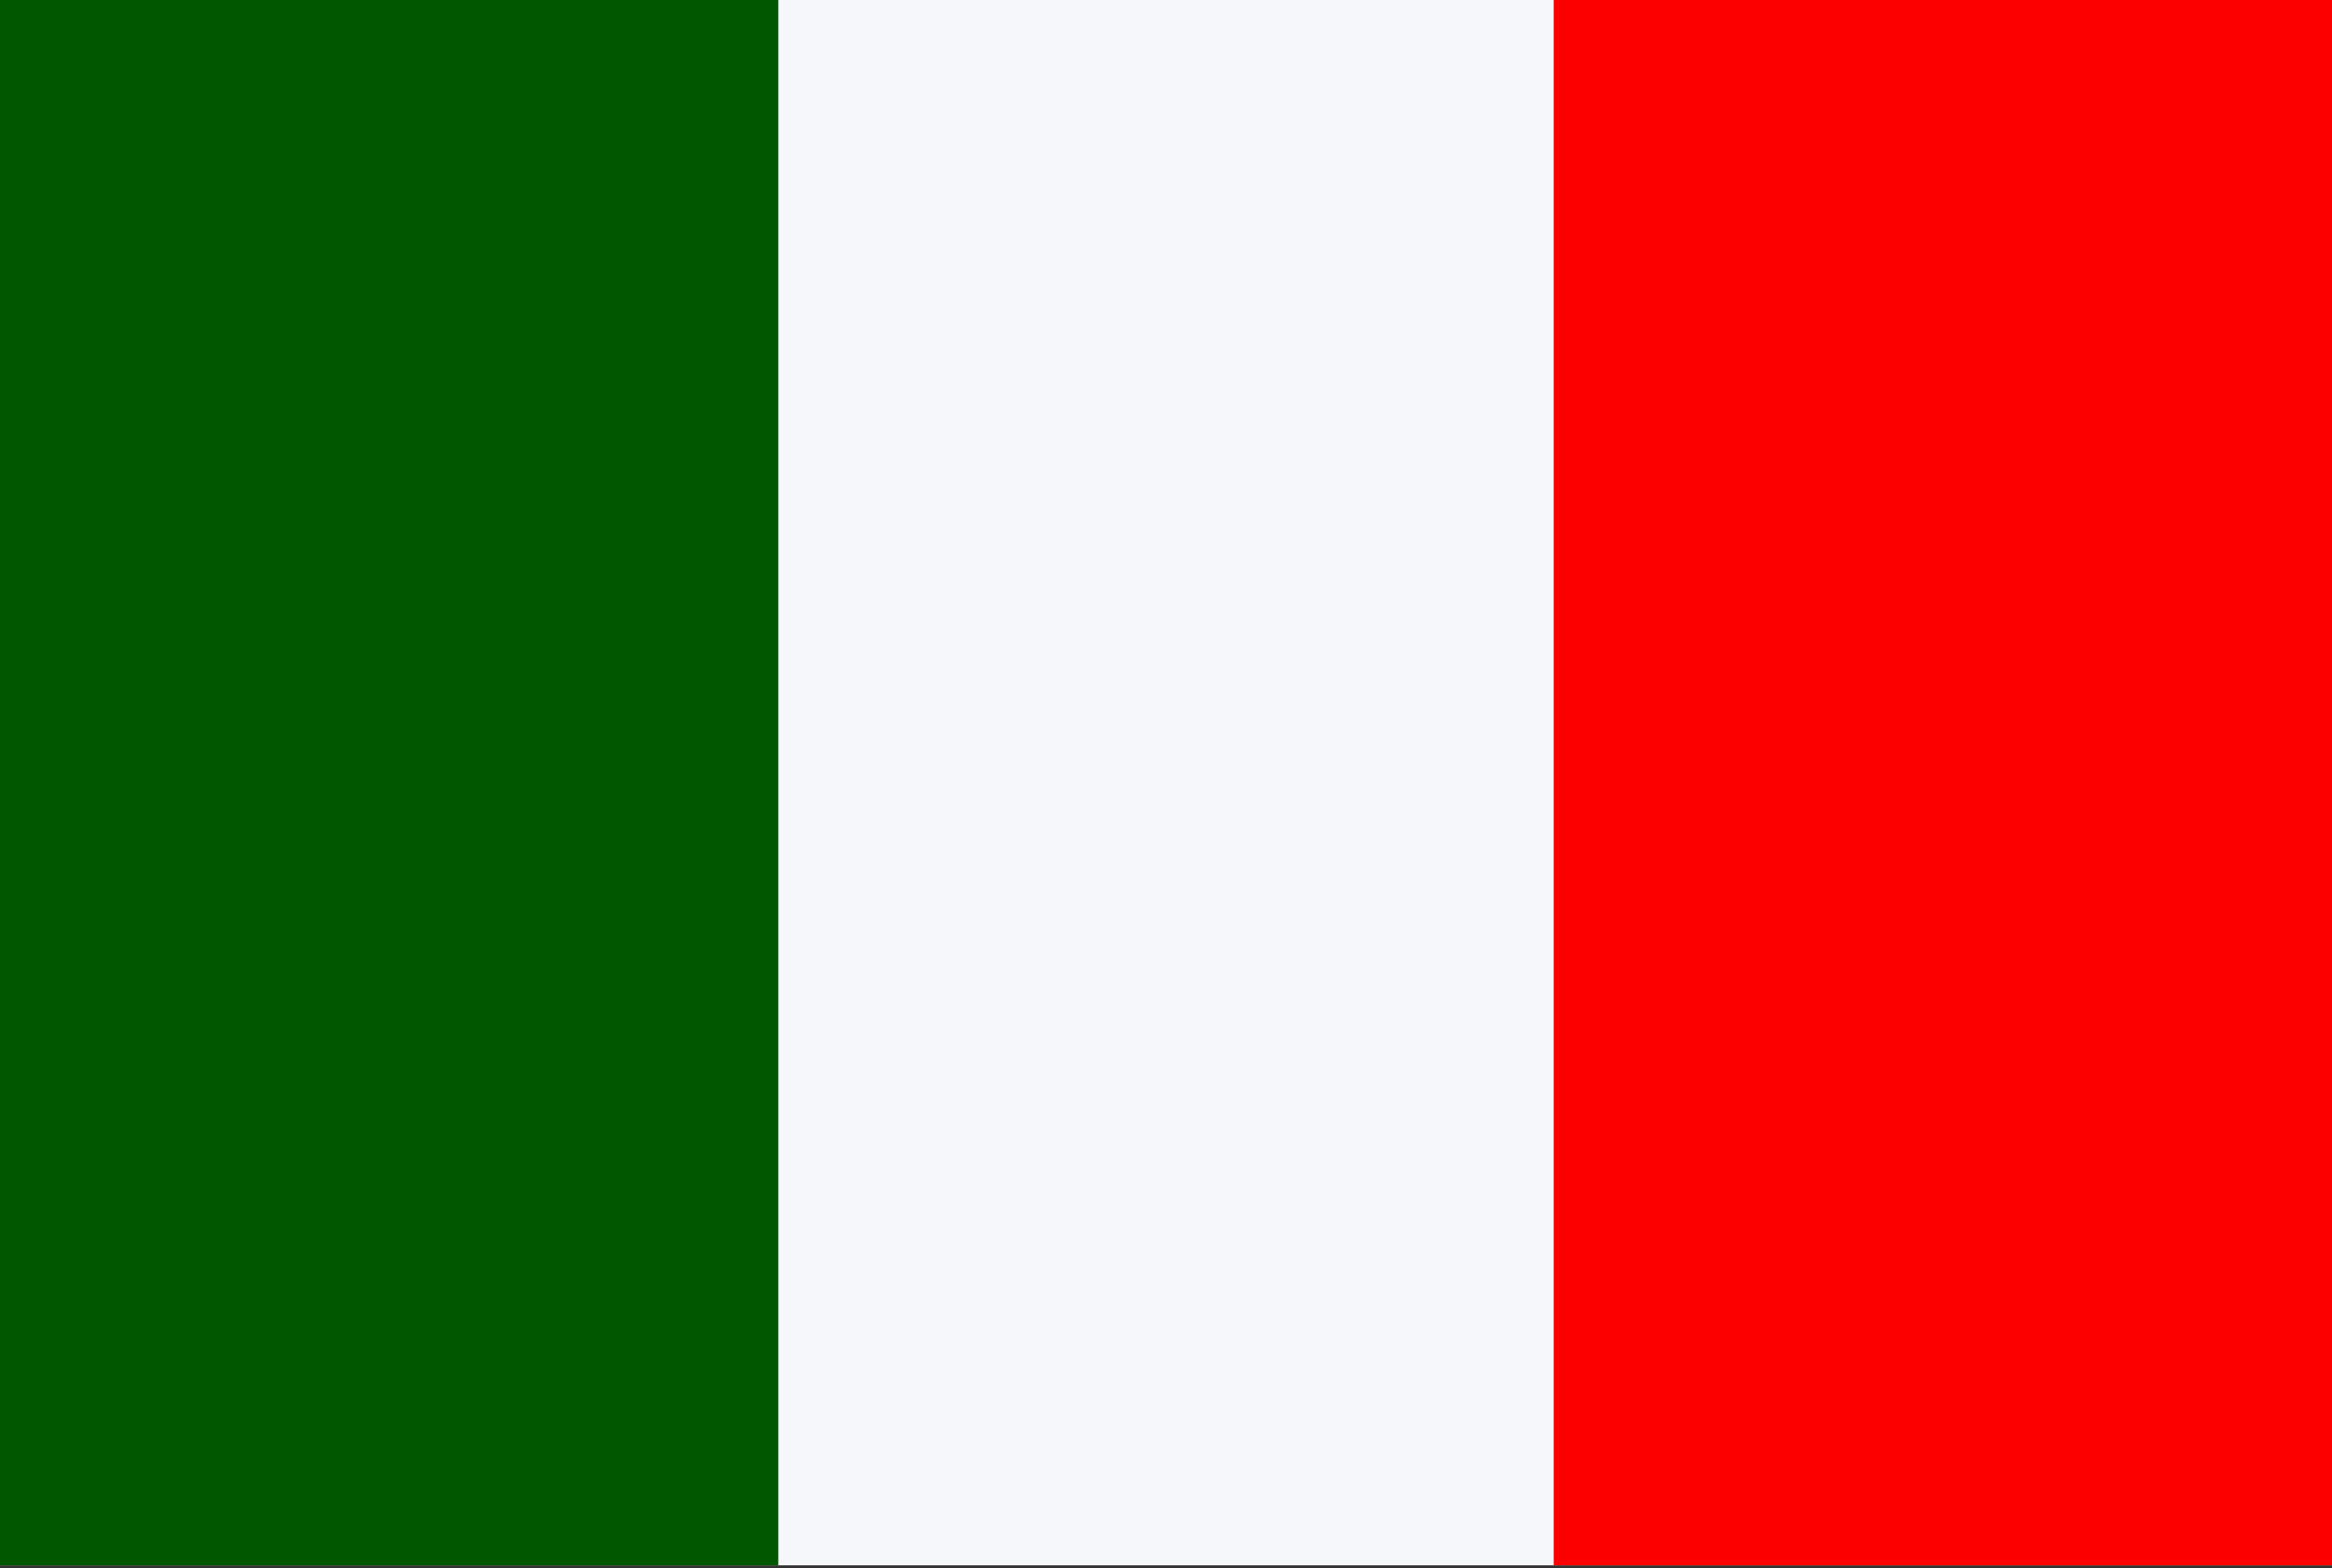
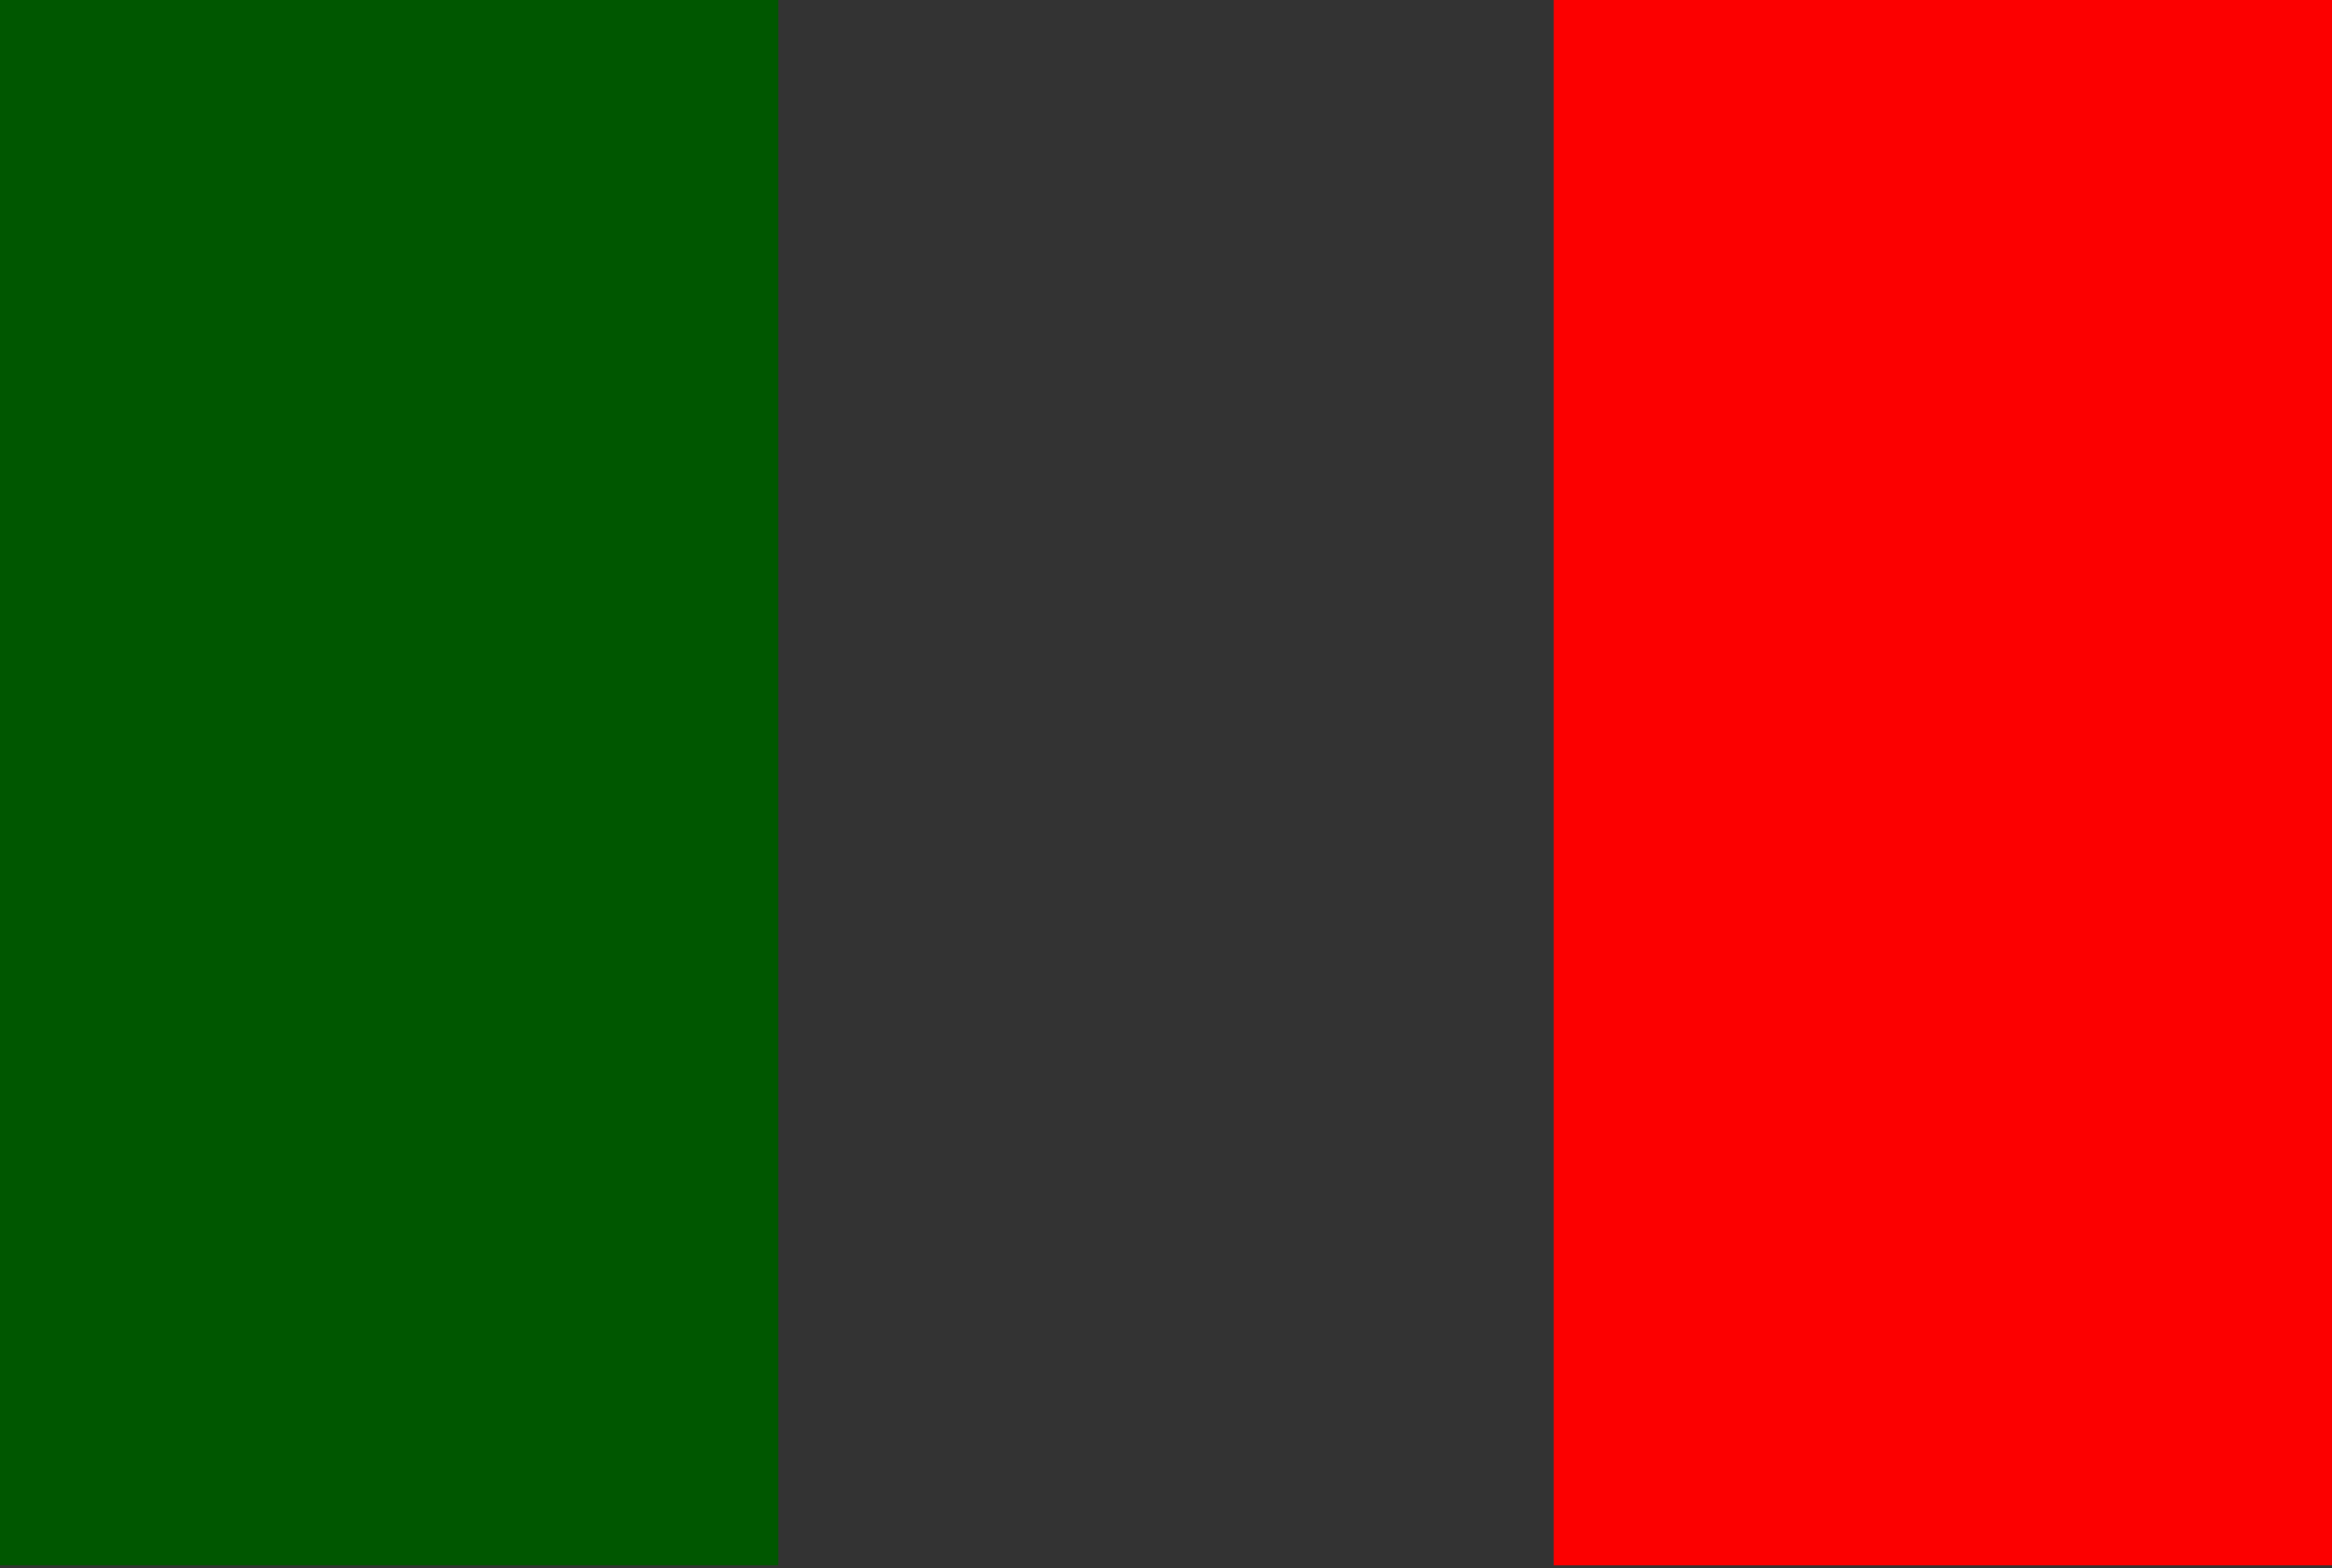
<svg xmlns="http://www.w3.org/2000/svg" xmlns:ns1="http://sodipodi.sourceforge.net/DTD/sodipodi-0.dtd" xmlns:ns2="http://www.inkscape.org/namespaces/inkscape" viewBox="0 0 80 53.8">
  <rect x="0" y="0" width="80" height="53.8" fill="#333333" stroke="none" />
  <defs>
    <style>      .cls-1 {        fill: #005700;      }      .cls-1, .cls-2, .cls-3 {        stroke-width: 0px;      }      .cls-2 {        fill: #f5f7fa;      }      .cls-3 {        fill: #fc0000;      }    </style>
  </defs>
  <g id="svg85412" ns1:docname="countries_flags.svg">
    <g id="layer116" ns2:groupmode="layer" ns2:label="ireland">
      <g id="ireland" ns2:label="ireland">
-         <rect id="Rounded_Rectangle_7_copy-78" data-name="Rounded Rectangle 7 copy-78" class="cls-2" y="0" width="80" height="53.7" />
        <rect id="Rectangle_1_copy_15-3" data-name="Rectangle 1 copy 15-3" class="cls-3" x="53.3" y="0" width="26.7" height="53.7" />
        <rect id="Rectangle_1_copy_16-3" data-name="Rectangle 1 copy 16-3" class="cls-1" y="0" width="26.7" height="53.7" />
      </g>
    </g>
  </g>
</svg>